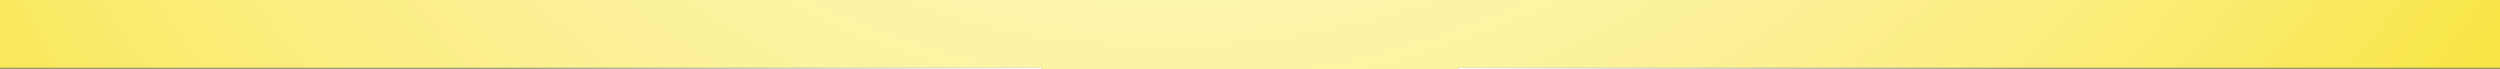
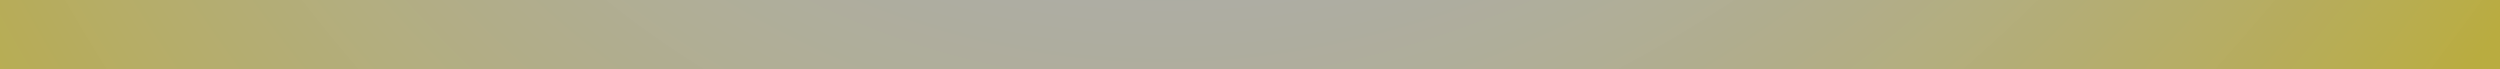
<svg xmlns="http://www.w3.org/2000/svg" width="1440" height="40" viewBox="0 0 1440 40" fill="none">
  <rect x="0" y="0" width="1440" height="40" fill="#333333" stroke="none" />
-   <rect width="1440" height="40" transform="matrix(1 0 0 -1 0 40)" fill="#F9E547" />
  <rect width="1440" height="40" transform="matrix(1 0 0 -1 0 40)" fill="url(#paint0_radial)" />
-   <rect width="600" height="1" transform="matrix(1 0 0 -1 0 40)" fill="#505F65" fill-opacity="0.6" />
-   <rect width="600" height="1" transform="matrix(1 0 0 -1 0 40)" fill="url(#paint1_linear)" />
-   <rect width="600" height="1" transform="matrix(1 0 0 -1 840 40)" fill="#505F65" fill-opacity="0.6" />
-   <rect width="600" height="1" transform="matrix(1 0 0 -1 840 40)" fill="url(#paint2_linear)" />
  <defs>
    <radialGradient id="paint0_radial" cx="0" cy="0" r="1" gradientUnits="userSpaceOnUse" gradientTransform="translate(879 1734.67) rotate(-98.838) scale(2418.04 1232.79)">
      <stop offset="0.7" stop-color="#FFFFF3" stop-opacity="0.6" />
      <stop offset="0.939" stop-color="#F9E547" stop-opacity="0.68" />
    </radialGradient>
    <linearGradient id="paint1_linear" x1="675" y1="0.5" x2="330.569" y2="-122.005" gradientUnits="userSpaceOnUse">
      <stop offset="0.204" stop-color="white" />
      <stop offset="1" stop-color="white" stop-opacity="0" />
    </linearGradient>
    <linearGradient id="paint2_linear" x1="-91" y1="0.493" x2="176.176" y2="202.568" gradientUnits="userSpaceOnUse">
      <stop offset="0.218" stop-color="white" />
      <stop offset="1" stop-color="white" stop-opacity="0" />
    </linearGradient>
  </defs>
</svg>